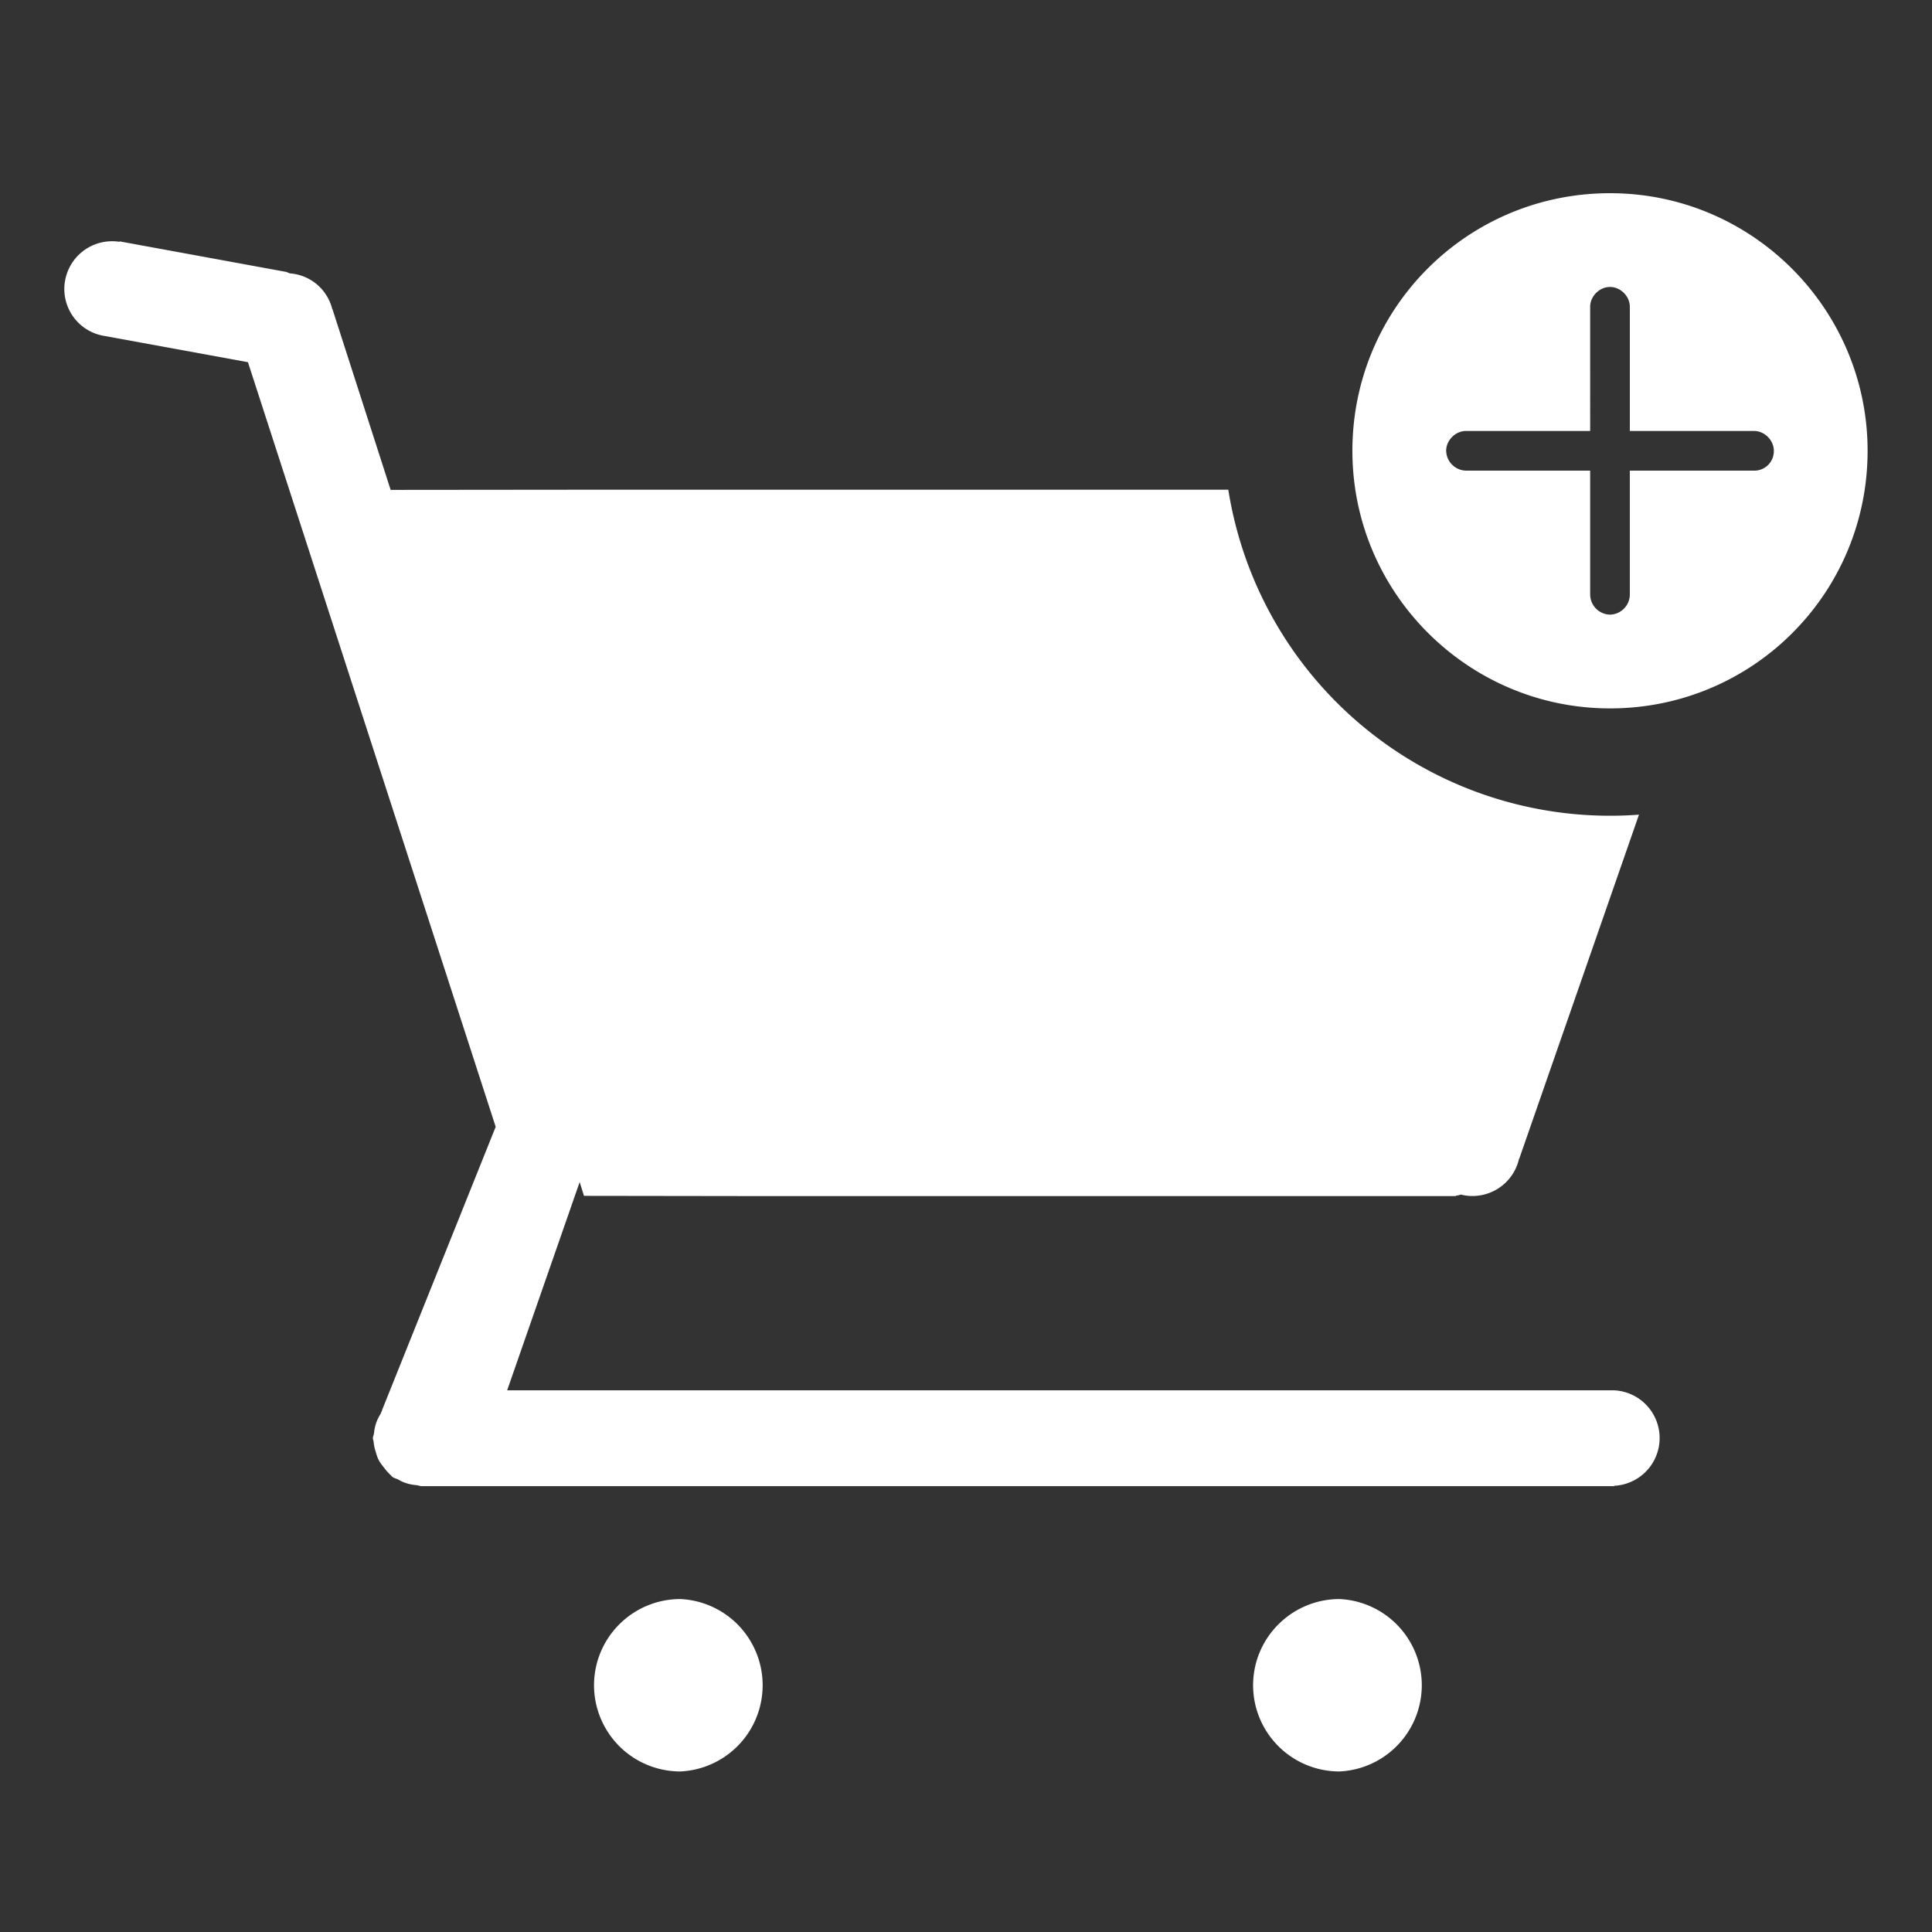
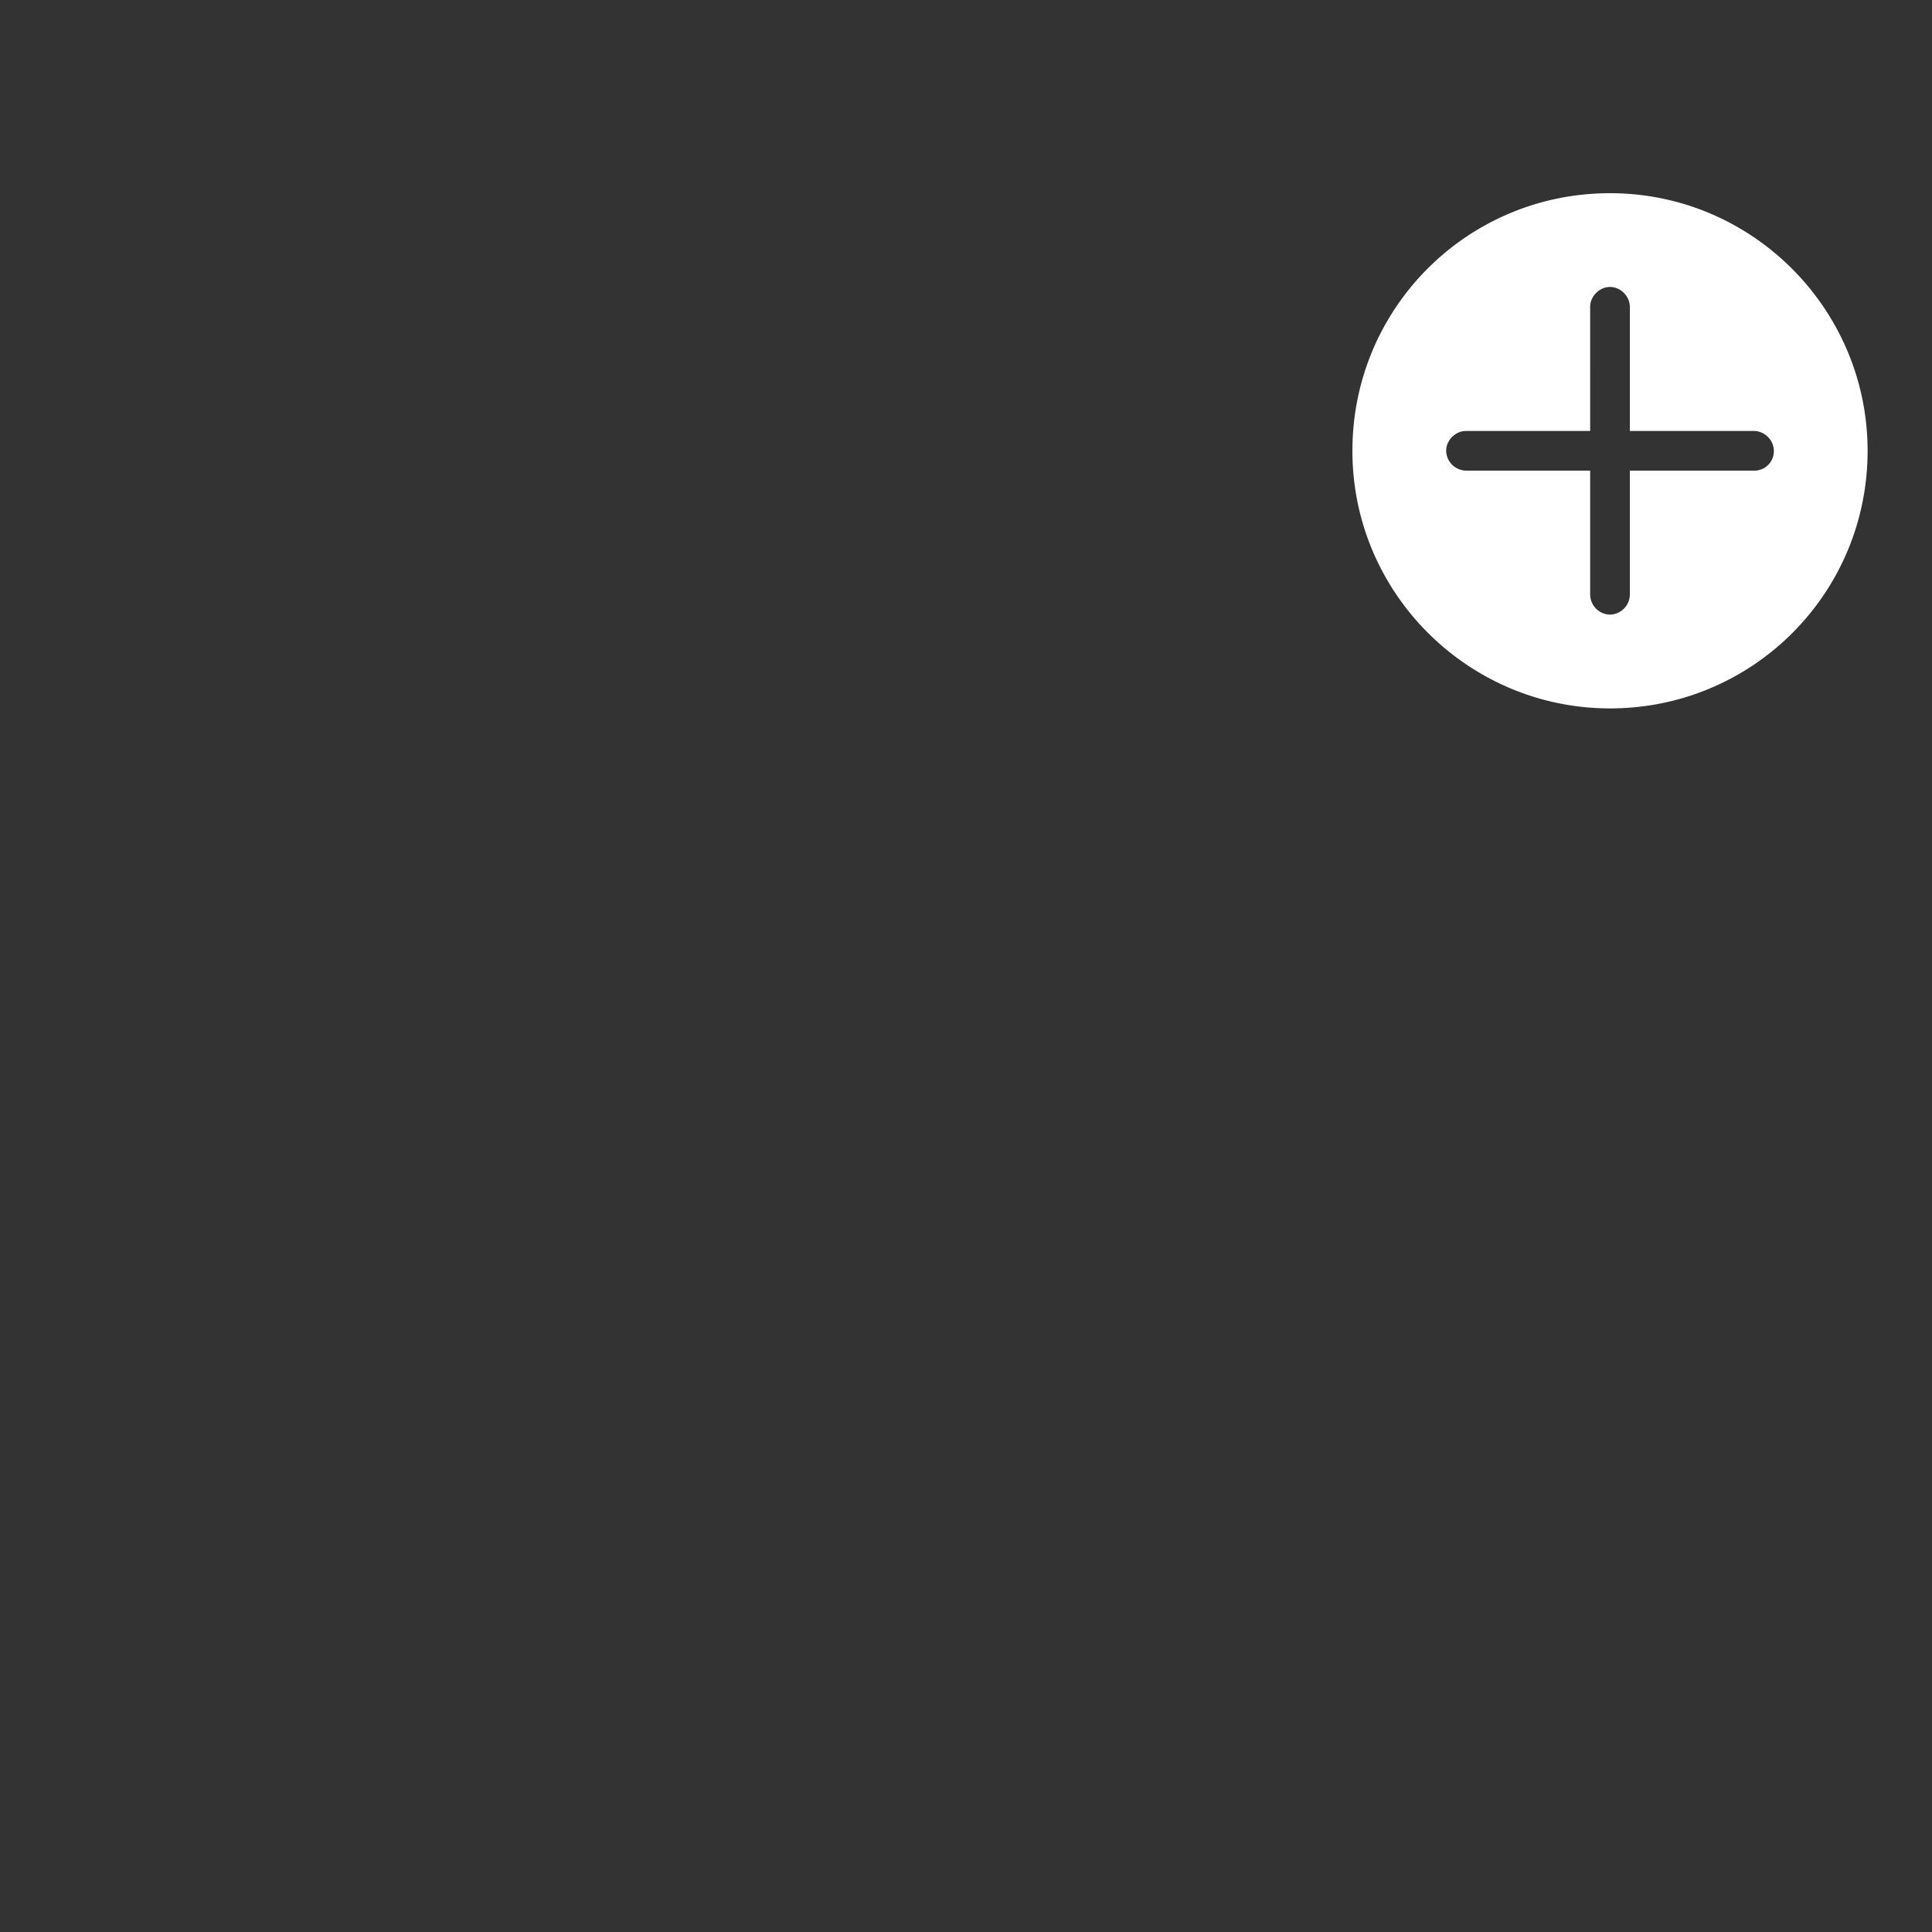
<svg xmlns="http://www.w3.org/2000/svg" t="1677120339154" class="icon" viewBox="0 0 1024 1024" version="1.1" p-id="10621" data-darkreader-inline-fill="" width="24" height="24">
  <rect x="0" y="0" width="1024" height="1024" fill="#333333" stroke="none" />
-   <path d="M651.025 259.55H314.368l-107.315 0.102-30.822-95.744-0.102 0.034a24.986 24.986 0 0 0-22.528-19.046l-0.717-0.307a2.935 2.935 0 0 0-0.853-0.307v-0.102l-88.644-16.247-0.034 0.239a25.327 25.327 0 0 0-28.945 21.06 25.19 25.19 0 0 0 21.06 28.843l75.947 13.892 131.311 405.265-60.211 150.118 0.102 0.068a4.54 4.54 0 0 0-0.58 1.195 5.53 5.53 0 0 1-0.478 1.024 24.098 24.098 0 0 0-2.355 5.052 24.713 24.713 0 0 0-0.956 4.847l-0.273 1.195c-0.171 0.512-0.341 1.024-0.341 1.57 0 0.341 0.137 0.683 0.205 1.024a3.994 3.994 0 0 1 0.171 0.819 24.644 24.644 0 0 0 1.092 5.257l0.239 0.785c0.341 1.126 0.683 2.253 1.195 3.277 0.717 1.536 1.741 2.799 2.799 4.164l0.171 0.205a28.877 28.877 0 0 0 3.652 4.096c0.239 0.273 0.478 0.58 0.785 0.819a7.168 7.168 0 0 0 1.877 0.922c0.444 0.171 0.853 0.307 1.263 0.512 1.161 0.683 2.321 1.297 3.618 1.707 2.048 0.751 4.096 1.126 6.315 1.297l0.887 0.205c0.341 0.102 0.683 0.205 1.092 0.205v0.102h632.627v-0.205a25.327 25.327 0 0 0 0-50.586H268.8l38.434-110.387 2.287 7.305 98.27 0.137h363.861v-0.239a6.042 6.042 0 0 0 1.707-0.307l1.092-0.273 0.205 0.102a25.327 25.327 0 0 0 30.481-19.115h0.102l63.454-182.34a204.868 204.868 0 0 1-217.668-172.237zM314.846 893.269c0-25.259 20.48-45.739 45.807-45.739a45.739 45.739 0 0 1 0 91.375 45.739 45.739 0 0 1-45.807-45.636z m349.321 0c0-25.259 20.548-45.739 45.841-45.739a45.739 45.739 0 0 1 0 91.375 45.739 45.739 0 0 1-45.841-45.636z" fill="#ffffff" p-id="10622" data-darkreader-inline-fill="" style="--darkreader-inline-fill:#181a1b;" />
  <path d="M853.333 102.4c-75.605 0-136.533 60.928-136.533 136.533s61.611 136.533 136.533 136.533c75.605 0 136.533-60.928 136.533-136.533 0-74.923-60.928-136.533-136.533-136.533z m76.322 147.046h-65.809v65.809a10.752 10.752 0 0 1-10.513 10.513 10.752 10.752 0 0 1-10.513-10.513V249.446h-65.809A10.752 10.752 0 0 1 766.498 238.933c0-5.598 4.915-10.513 10.513-10.513h65.809V162.611c0-5.598 4.915-10.513 10.513-10.513s10.513 4.915 10.513 10.513v65.809h65.809c5.598 0 10.513 4.915 10.513 10.513a10.308 10.308 0 0 1-10.513 10.513z" fill="#ffffff" p-id="10623" data-darkreader-inline-fill="" style="--darkreader-inline-fill:#181a1b;" />
</svg>